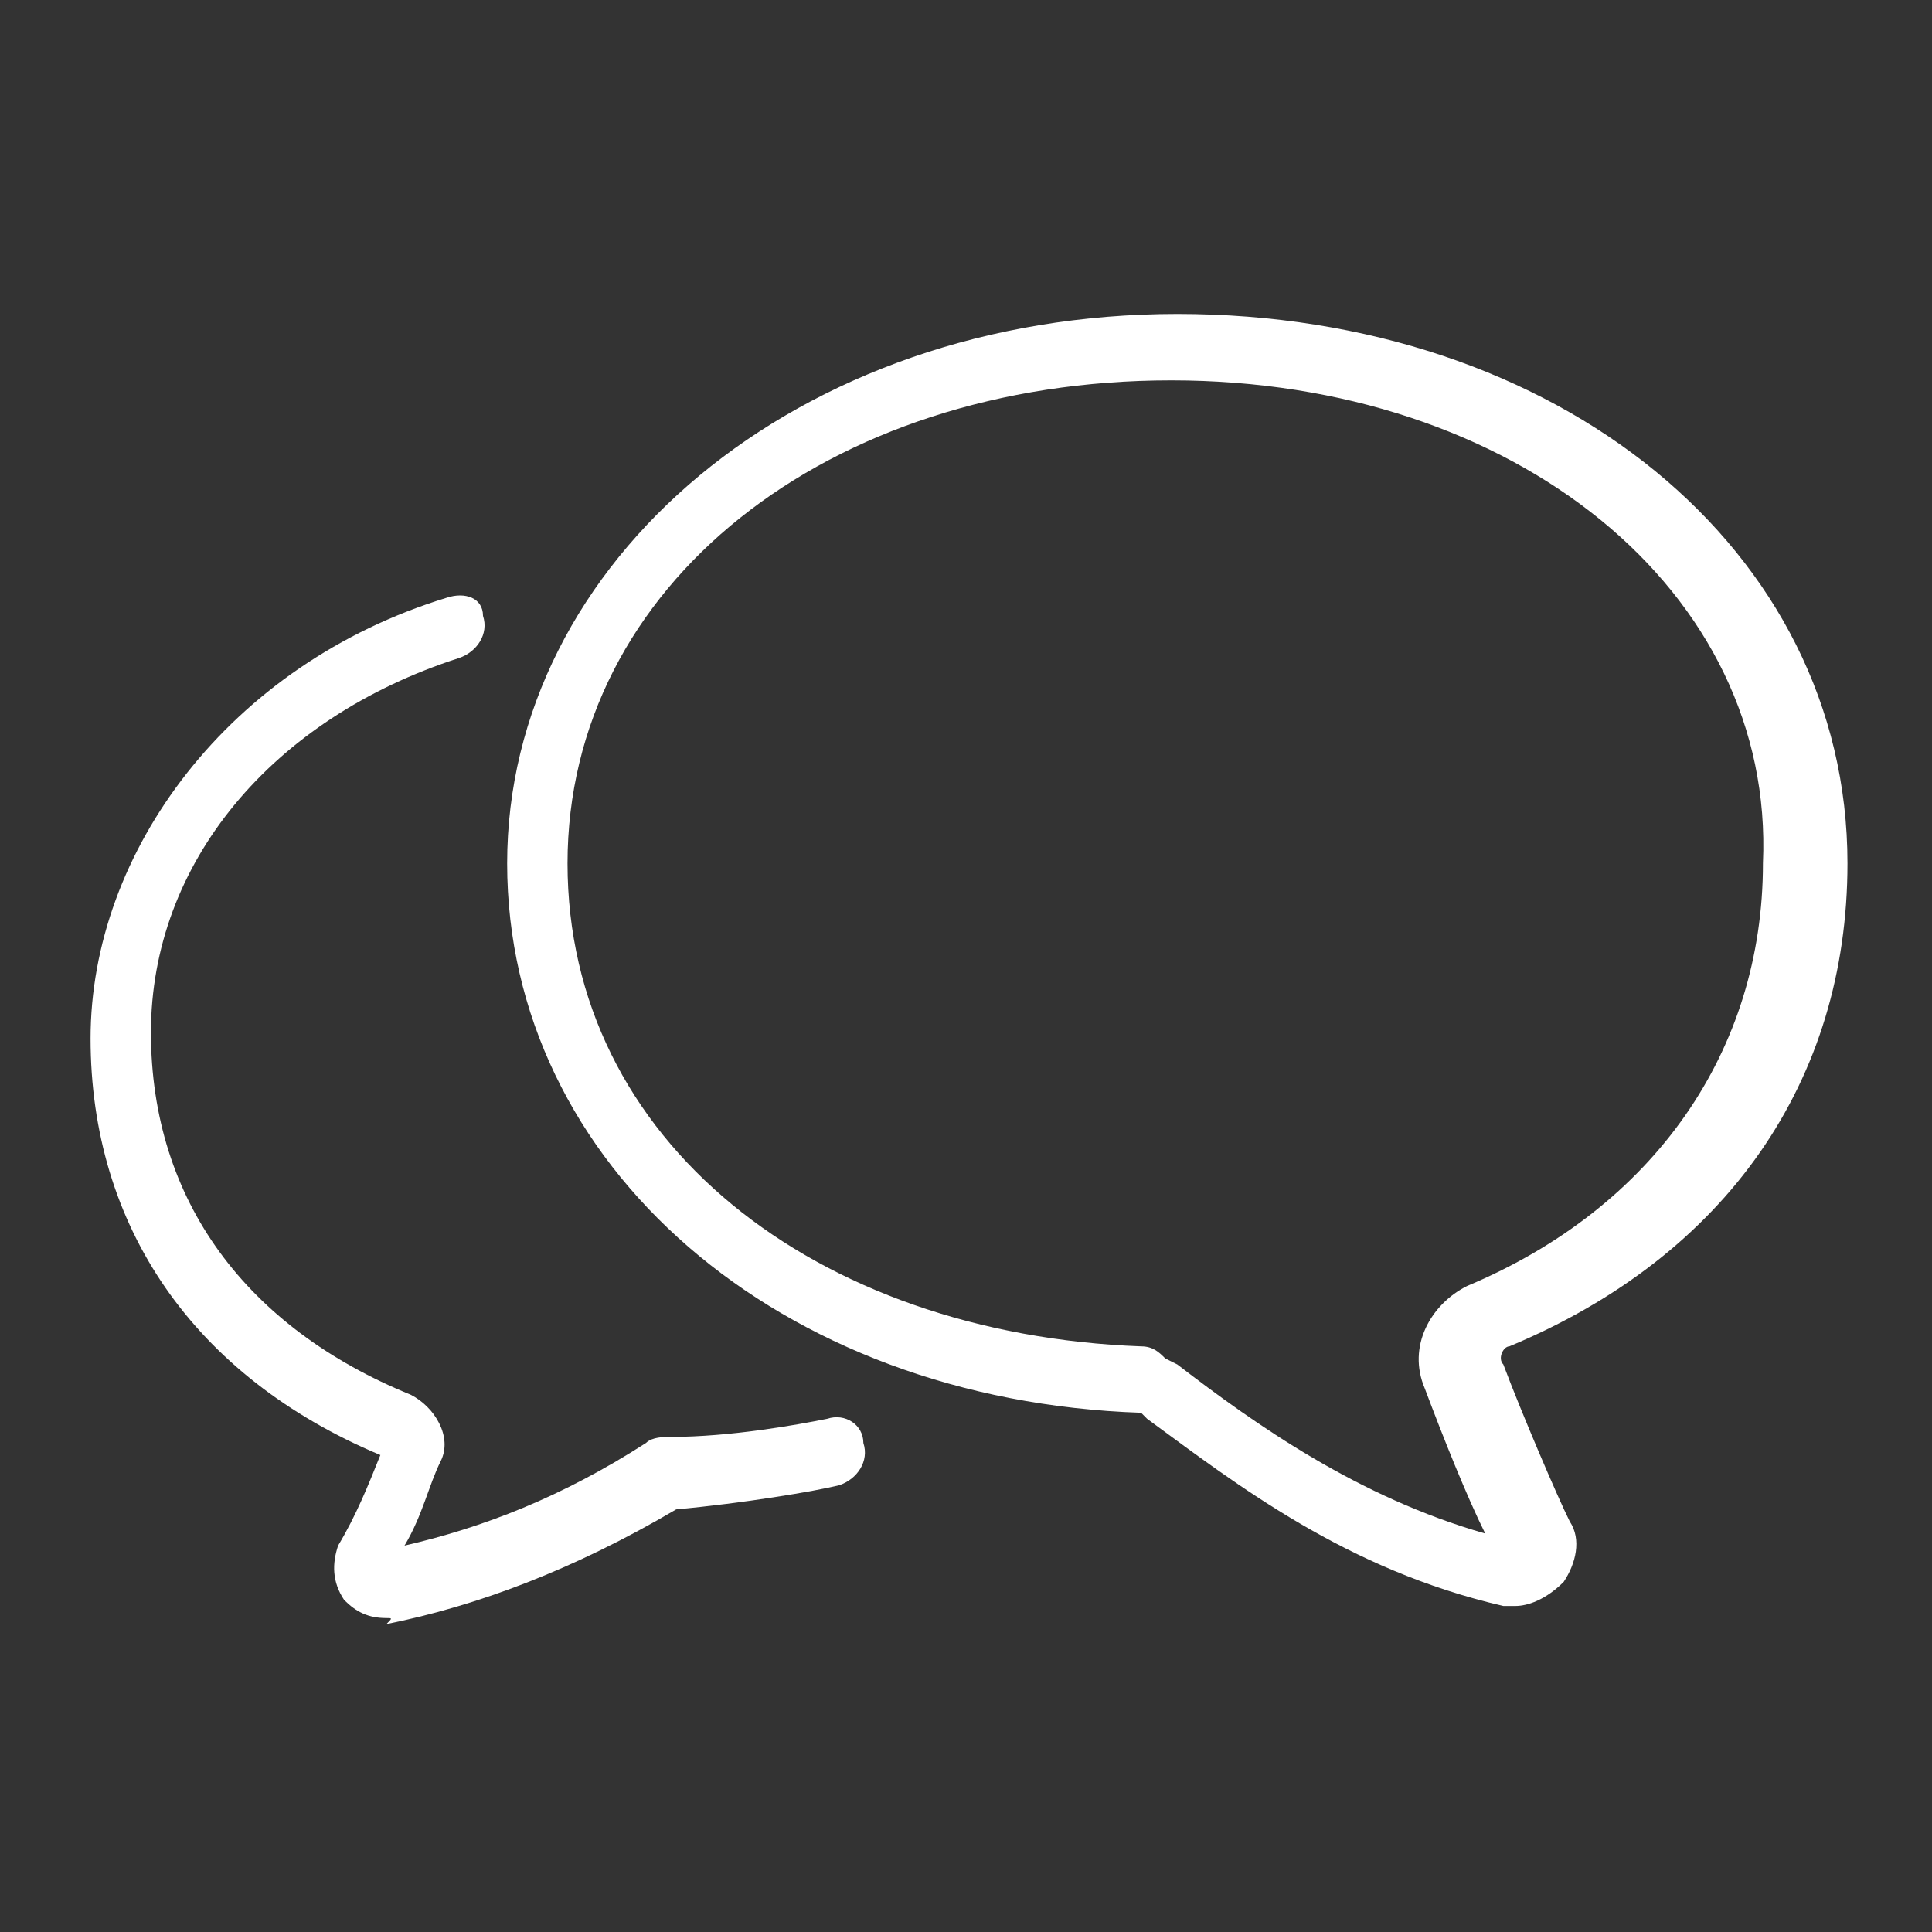
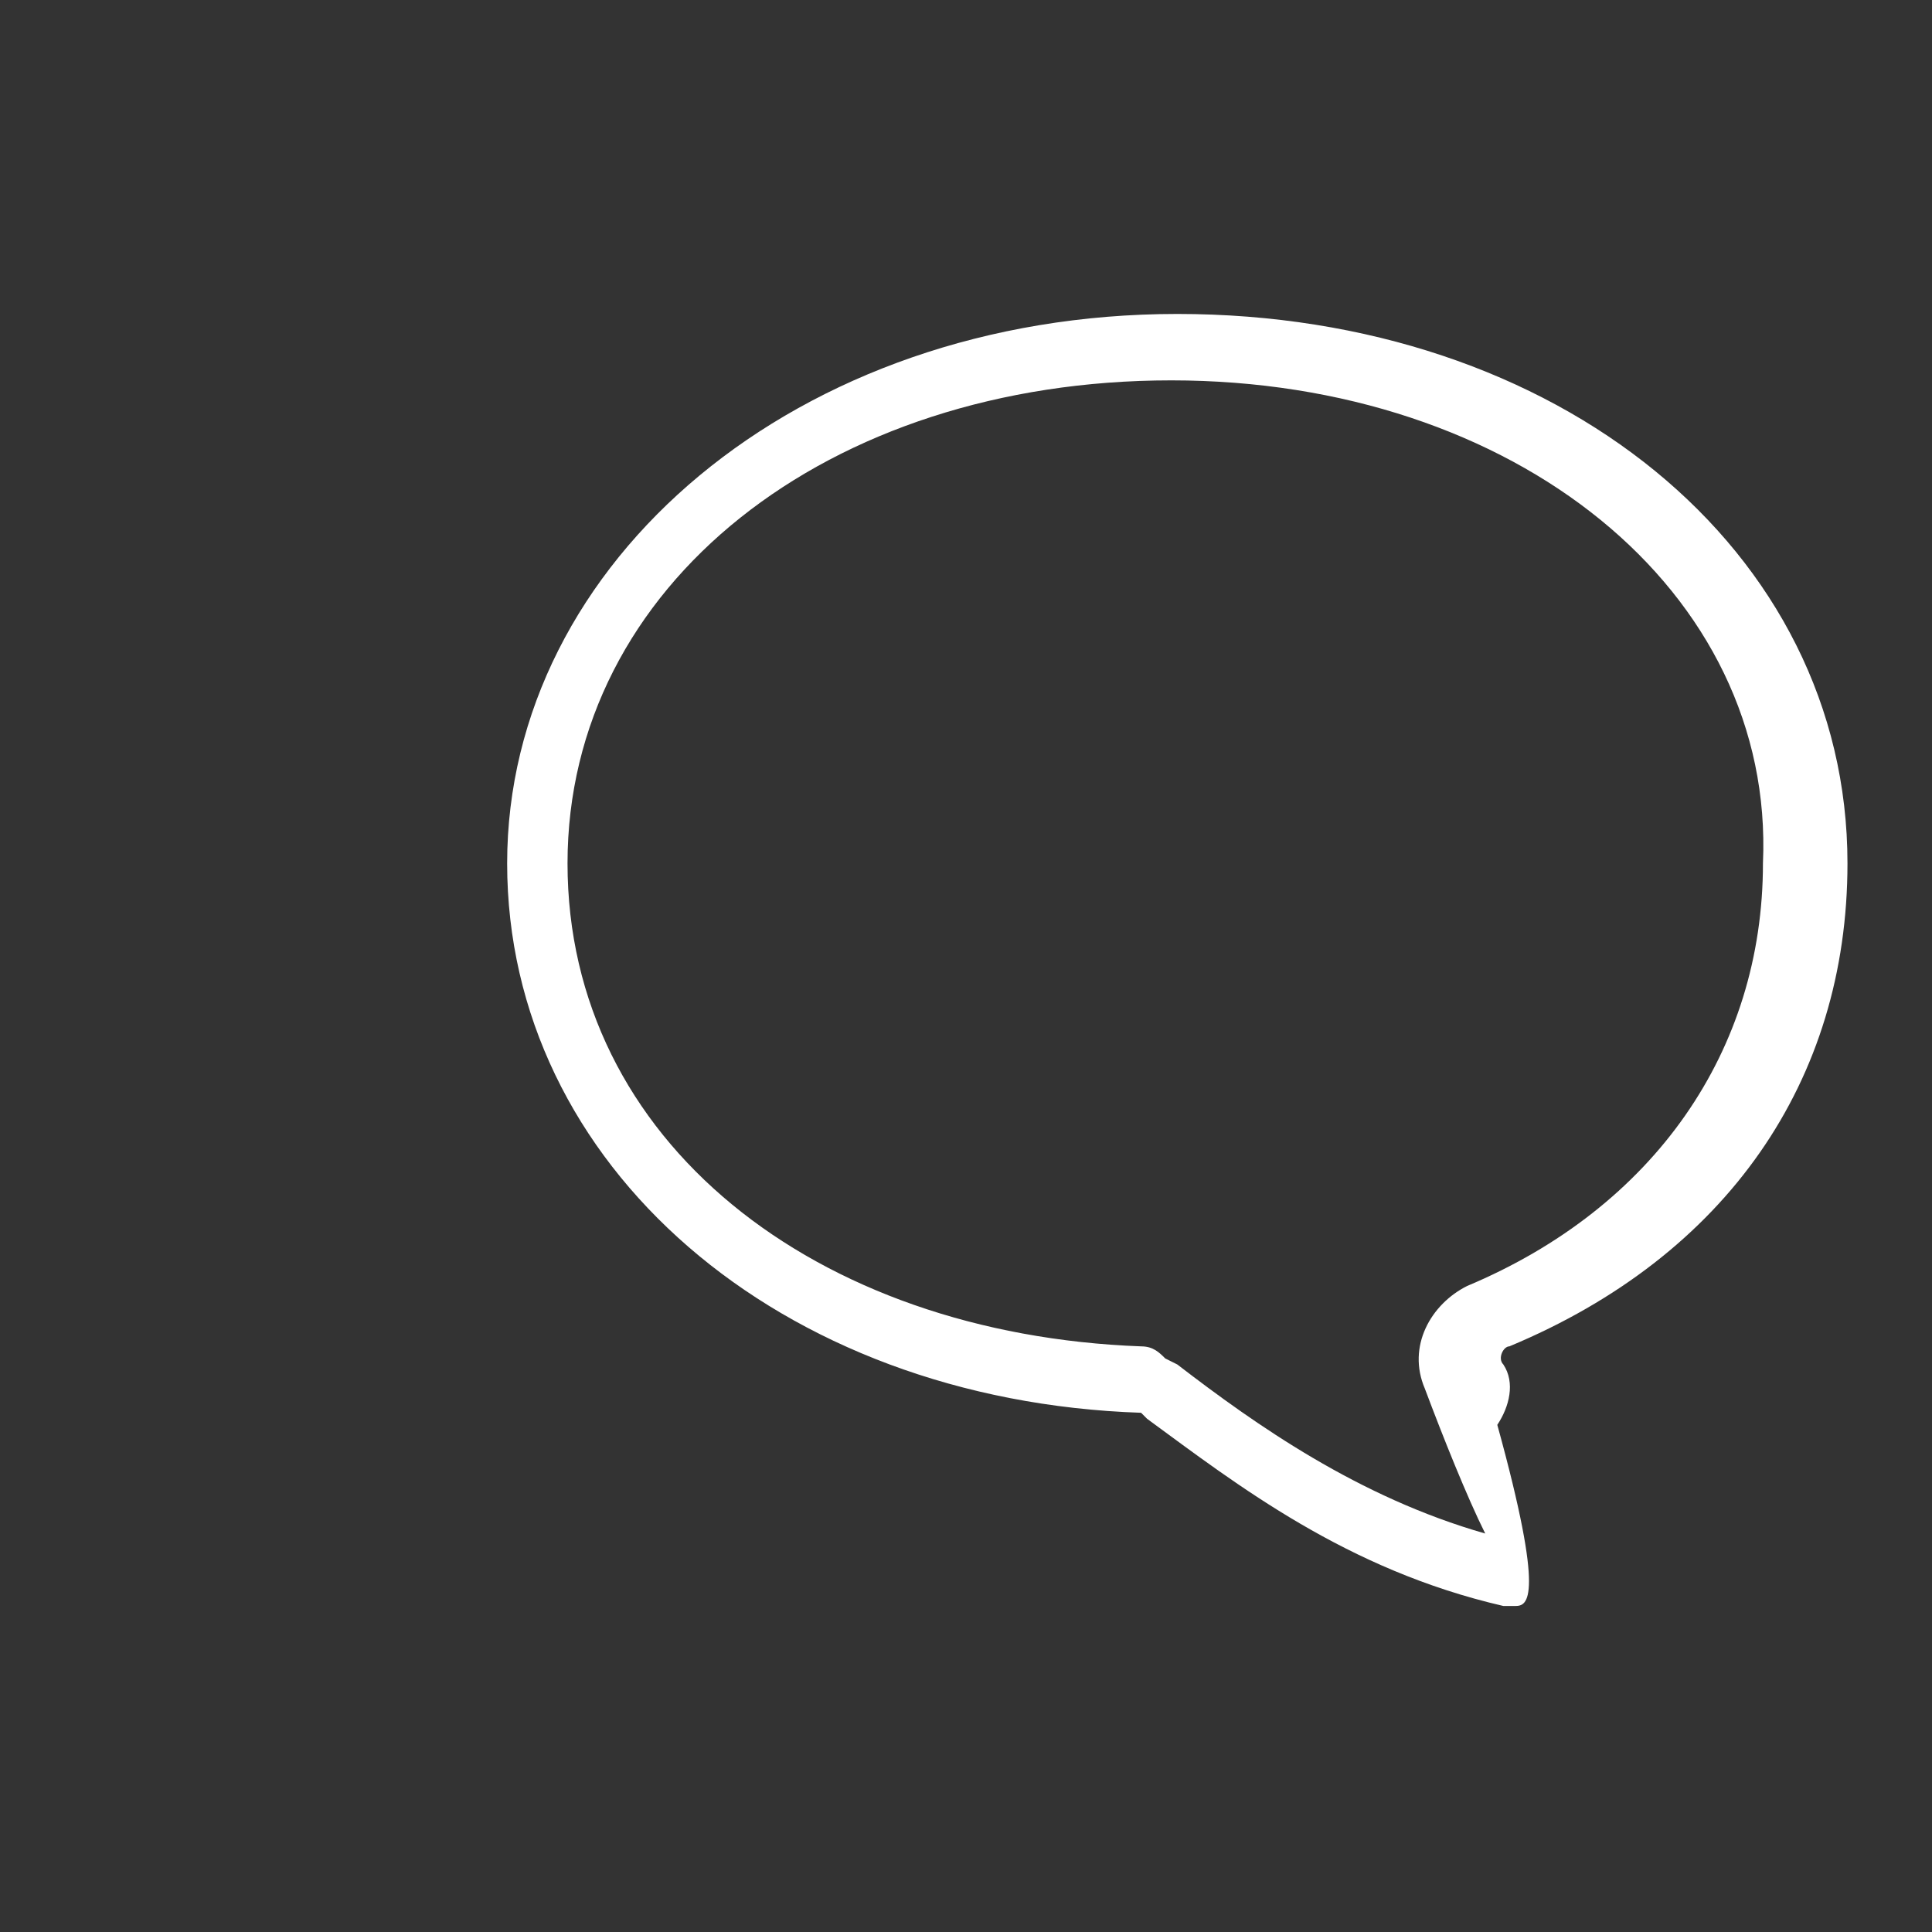
<svg xmlns="http://www.w3.org/2000/svg" version="1.1" id="_" x="0px" y="0px" viewBox="0 0 32 32" style="enable-background:new 0 0 32 32;" xml:space="preserve" width="32" height="32">
  <rect x="0" y="0" width="32" height="32" fill="#333333" stroke="none" />
  <style type="text/css">
	.st0{fill:#FFFFFF;}
</style>
-   <path class="st0" d="M6.4,26.8c-0.3,0-0.5-0.1-0.7-0.3c-0.2-0.3-0.2-0.6-0.1-0.9c0.3-0.5,0.5-1,0.7-1.5c-3.1-1.3-4.8-3.8-4.8-6.9  S3.8,11,7.4,9.9C7.7,9.8,8,9.9,8,10.2c0.1,0.3-0.1,0.6-0.4,0.7c-3.1,1-5.1,3.4-5.1,6.2s1.6,4.9,4.3,6c0.4,0.2,0.7,0.7,0.5,1.1  c-0.2,0.4-0.3,0.9-0.6,1.4c1.3-0.3,2.6-0.8,4-1.7c0.1-0.1,0.3-0.1,0.4-0.1c1,0,2.1-0.2,2.6-0.3c0.3-0.1,0.6,0.1,0.6,0.4  c0.1,0.3-0.1,0.6-0.4,0.7c-0.4,0.1-1.6,0.3-2.7,0.4c-1.7,1-3.3,1.6-4.8,1.9C6.5,26.8,6.5,26.8,6.4,26.8L6.4,26.8z M6.6,26L6.6,26z   M11.3,24.9L11.3,24.9z M6.5,24.1L6.5,24.1z M6.4,23.8L6.4,23.8z" />
-   <path class="st0" d="M25.1,26.6c-0.1,0-0.1,0-0.2,0c-2.6-0.6-4.4-2-5.9-3.1l-0.1-0.1c-6-0.2-10.5-4.1-10.5-9.1s4.8-9.1,11.1-9.1  s11.1,3.9,11.1,9.1c0,3.6-2,6.5-5.6,8l0,0c-0.1,0-0.2,0.2-0.1,0.3c0.3,0.8,0.9,2.2,1.1,2.6c0.2,0.3,0.1,0.7-0.1,1  C25.6,26.5,25.3,26.6,25.1,26.6L25.1,26.6z M19.4,6.3c-5.7,0-10,3.4-10,8s4.1,7.8,9.5,8c0.2,0,0.3,0.1,0.4,0.2l0.2,0.1  c1.3,1,3,2.2,5.1,2.8c-0.3-0.6-0.7-1.6-1-2.4c-0.3-0.7,0.1-1.4,0.7-1.7l0,0c3.1-1.3,4.9-3.9,4.9-7C29.4,9.8,25.1,6.3,19.4,6.3  L19.4,6.3z" />
+   <path class="st0" d="M25.1,26.6c-0.1,0-0.1,0-0.2,0c-2.6-0.6-4.4-2-5.9-3.1l-0.1-0.1c-6-0.2-10.5-4.1-10.5-9.1s4.8-9.1,11.1-9.1  s11.1,3.9,11.1,9.1c0,3.6-2,6.5-5.6,8l0,0c-0.1,0-0.2,0.2-0.1,0.3c0.2,0.3,0.1,0.7-0.1,1  C25.6,26.5,25.3,26.6,25.1,26.6L25.1,26.6z M19.4,6.3c-5.7,0-10,3.4-10,8s4.1,7.8,9.5,8c0.2,0,0.3,0.1,0.4,0.2l0.2,0.1  c1.3,1,3,2.2,5.1,2.8c-0.3-0.6-0.7-1.6-1-2.4c-0.3-0.7,0.1-1.4,0.7-1.7l0,0c3.1-1.3,4.9-3.9,4.9-7C29.4,9.8,25.1,6.3,19.4,6.3  L19.4,6.3z" />
</svg>